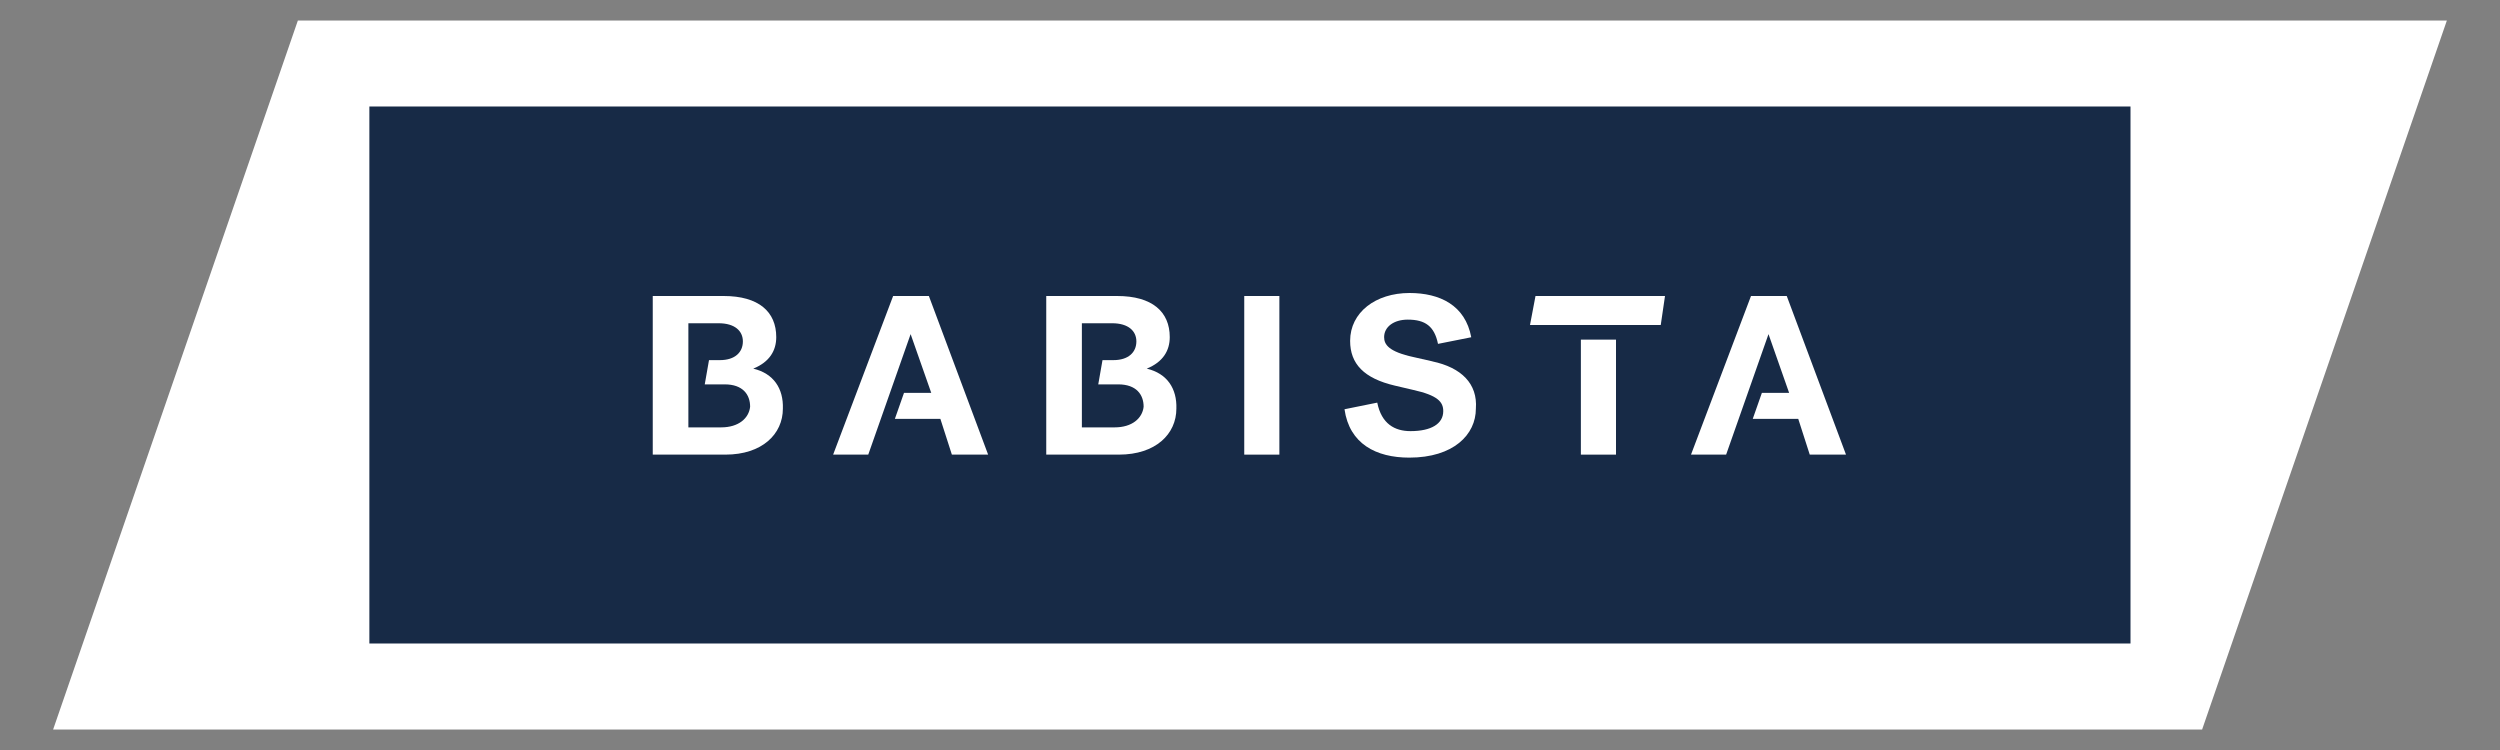
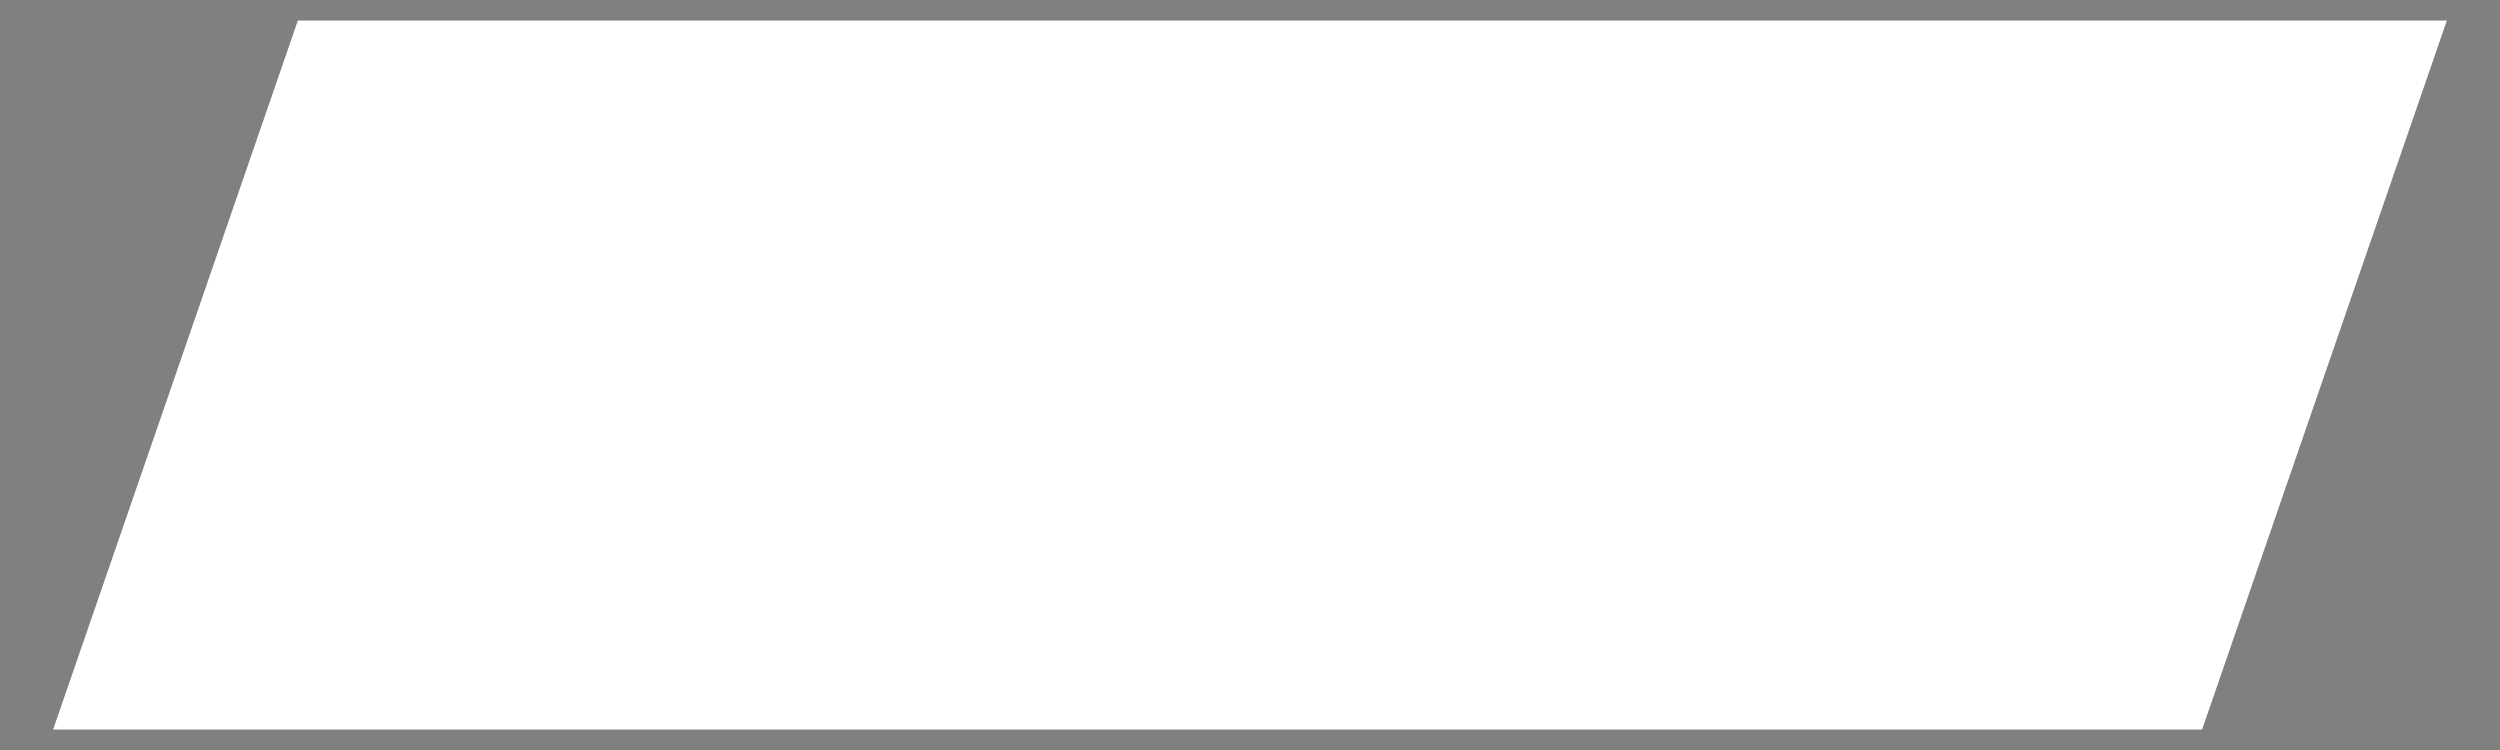
<svg xmlns="http://www.w3.org/2000/svg" id="Ebene_1" data-name="Ebene 1" viewBox="0 0 200 60">
  <rect x="0" y="0" width="200" height="60" fill="#808080" stroke="none" />
  <defs>
    <style>
      .cls-1 {
        fill: #fff;
      }

      .cls-2 {
        fill: #172a46;
      }
    </style>
  </defs>
  <polygon class="cls-1" points="23.83 1.64 195.75 1.64 176.17 58.36 4.25 58.36 23.83 1.64" />
  <g>
-     <rect class="cls-2" x="29.55" y="8.52" width="140.89" height="42.96" />
    <g>
      <polygon class="cls-1" points="122.4 26 132.86 26 133.2 23.68 122.84 23.68 122.4 26" />
      <path class="cls-1" d="M60.26,29.49c1.31-.53,1.84-1.45,1.84-2.52,0-2.03-1.4-3.29-4.21-3.29h-5.67v12.69h5.81c2.95,0,4.6-1.65,4.6-3.68,.05-1.6-.73-2.81-2.37-3.2m-2.57,4.7h-2.62v-8.33h2.42c1.31,0,1.94,.63,1.94,1.45,0,.87-.63,1.5-1.84,1.5h-.87l-.34,1.94h1.6c1.45,0,2.03,.82,2.03,1.79-.1,.92-.92,1.65-2.32,1.65" />
      <path class="cls-1" d="M91.74,29.49c1.31-.53,1.84-1.45,1.84-2.52,0-2.03-1.4-3.29-4.21-3.29h-5.67v12.69h5.81c2.95,0,4.6-1.65,4.6-3.68,.05-1.6-.73-2.81-2.37-3.2m-2.57,4.7h-2.62v-8.33h2.42c1.31,0,1.94,.63,1.94,1.45,0,.87-.63,1.5-1.84,1.5h-.87l-.34,1.94h1.6c1.45,0,2.03,.82,2.03,1.79-.1,.92-.92,1.65-2.32,1.65" />
-       <polygon class="cls-1" points="71.45 23.68 66.65 36.37 69.46 36.37 72.85 26.73 74.5 31.43 72.32 31.43 71.59 33.51 75.23 33.51 76.15 36.37 79.05 36.37 74.31 23.68 71.45 23.68" />
      <path class="cls-1" d="M114.6,28.91l-1.5-.34c-2.03-.44-2.37-1.02-2.37-1.6,0-.82,.77-1.4,1.89-1.4,1.4,0,2.13,.53,2.42,1.94l2.66-.53c-.48-2.57-2.52-3.54-4.94-3.54-2.71,0-4.75,1.55-4.75,3.83,0,1.84,1.11,3,3.58,3.58l1.45,.34c1.99,.44,2.42,.97,2.42,1.7,0,1.02-.97,1.6-2.62,1.6-1.26,0-2.32-.58-2.66-2.28l-2.62,.53c.39,2.76,2.52,3.87,5.18,3.87,3.54,0,5.33-1.84,5.33-3.92,.15-1.99-1.16-3.29-3.49-3.78" />
      <rect class="cls-1" x="126.47" y="27.17" width="2.81" height="9.2" />
      <polygon class="cls-1" points="140.08 23.68 135.28 36.37 138.09 36.37 141.48 26.73 143.13 31.43 140.95 31.43 140.22 33.51 143.86 33.51 144.78 36.37 147.68 36.37 142.94 23.68 140.08 23.68" />
      <rect class="cls-1" x="99.54" y="23.68" width="2.81" height="12.69" />
    </g>
  </g>
</svg>